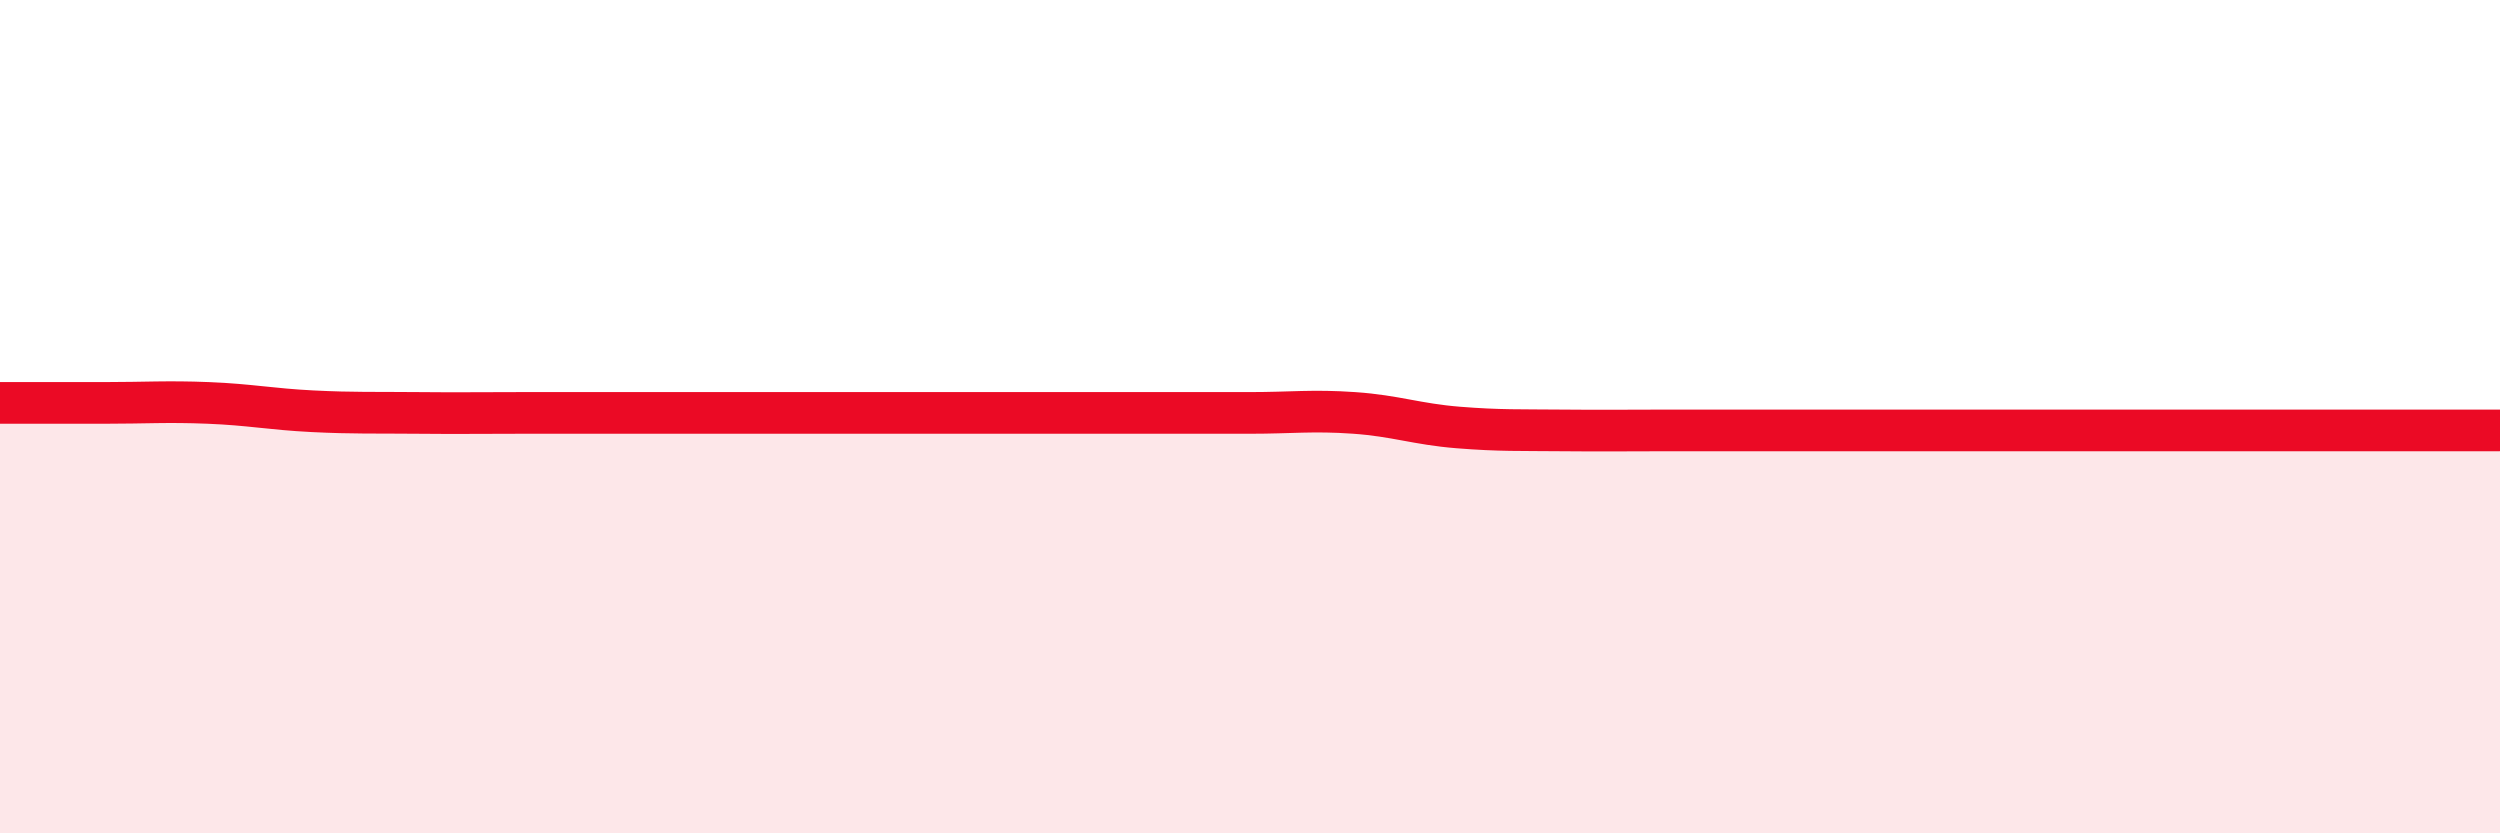
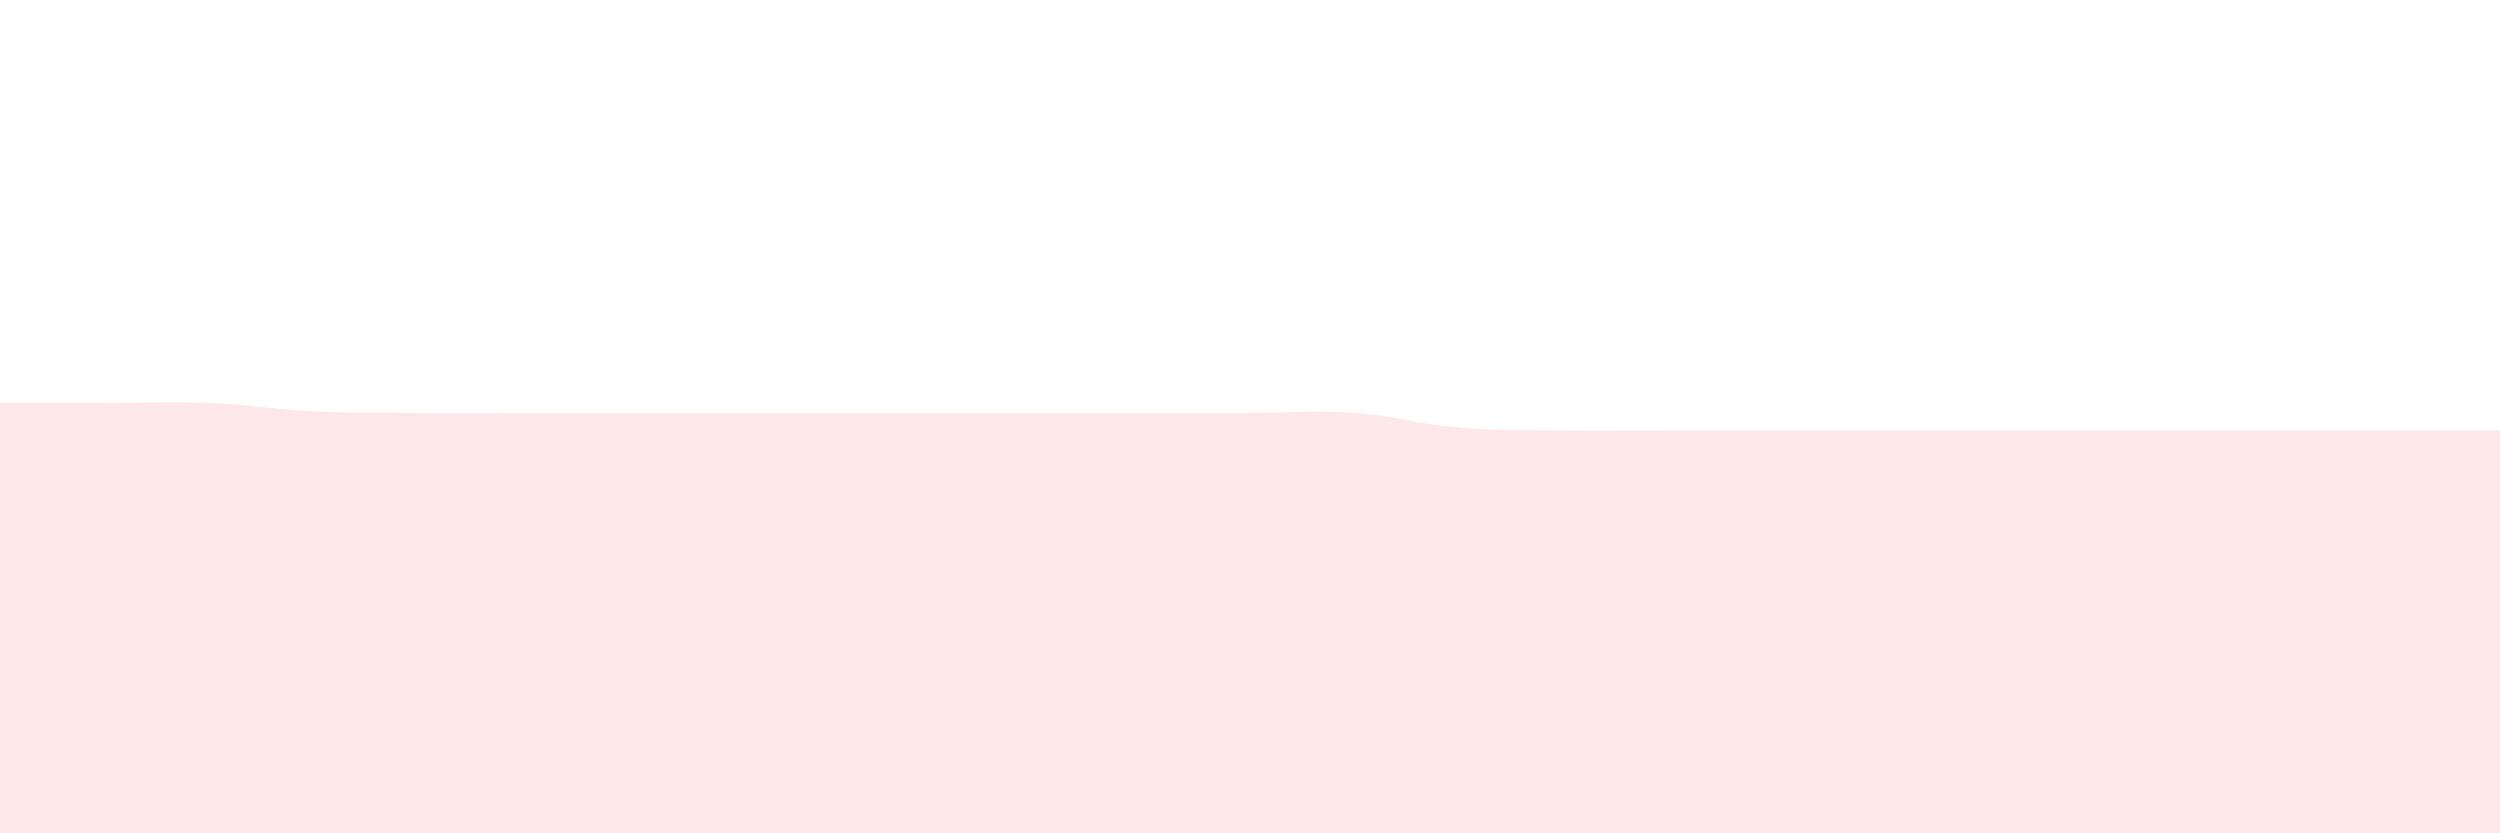
<svg xmlns="http://www.w3.org/2000/svg" width="60" height="20" viewBox="0 0 60 20">
-   <path d="M 0,9.67 C 0.5,9.67 1.5,9.67 2.5,9.67 C 3.5,9.67 4,9.63 5,9.67 C 6,9.71 6.5,9.82 7.5,9.87 C 8.5,9.92 9,9.9 10,9.91 C 11,9.92 11.5,9.91 12.5,9.91 C 13.5,9.91 14,9.91 15,9.91 C 16,9.91 16.5,9.91 17.5,9.91 C 18.5,9.91 19,9.91 20,9.91 C 21,9.91 21.5,9.91 22.5,9.91 C 23.5,9.91 24,9.91 25,9.91 C 26,9.91 26.5,9.91 27.5,9.91 C 28.5,9.91 29,9.91 30,9.91 C 31,9.91 31.5,9.84 32.5,9.91 C 33.5,9.98 34,10.18 35,10.26 C 36,10.34 36.5,10.32 37.5,10.33 C 38.5,10.34 39,10.33 40,10.33 C 41,10.33 41.5,10.33 42.5,10.33 C 43.5,10.33 44,10.33 45,10.33 C 46,10.33 46.5,10.33 47.5,10.33 C 48.5,10.33 49,10.33 50,10.33 C 51,10.33 51.5,10.33 52.5,10.33 C 53.5,10.33 53.5,10.33 55,10.33 C 56.5,10.33 59,10.33 60,10.33L60 20L0 20Z" fill="#EB0A25" opacity="0.1" stroke-linecap="round" stroke-linejoin="round" />
-   <path d="M 0,9.67 C 0.5,9.67 1.5,9.67 2.5,9.67 C 3.5,9.67 4,9.63 5,9.67 C 6,9.71 6.5,9.82 7.5,9.87 C 8.5,9.92 9,9.9 10,9.91 C 11,9.92 11.5,9.91 12.5,9.91 C 13.5,9.91 14,9.91 15,9.91 C 16,9.91 16.5,9.91 17.5,9.91 C 18.5,9.91 19,9.91 20,9.91 C 21,9.91 21.5,9.91 22.5,9.91 C 23.5,9.91 24,9.91 25,9.91 C 26,9.91 26.5,9.91 27.5,9.91 C 28.5,9.91 29,9.91 30,9.91 C 31,9.91 31.5,9.84 32.5,9.91 C 33.5,9.98 34,10.18 35,10.26 C 36,10.34 36.5,10.32 37.5,10.33 C 38.5,10.34 39,10.33 40,10.33 C 41,10.33 41.5,10.33 42.5,10.33 C 43.5,10.33 44,10.33 45,10.33 C 46,10.33 46.5,10.33 47.5,10.33 C 48.5,10.33 49,10.33 50,10.33 C 51,10.33 51.5,10.33 52.5,10.33 C 53.5,10.33 53.5,10.33 55,10.33 C 56.5,10.33 59,10.33 60,10.33" stroke="#EB0A25" stroke-width="1" fill="none" stroke-linecap="round" stroke-linejoin="round" />
+   <path d="M 0,9.67 C 0.5,9.67 1.5,9.67 2.5,9.67 C 3.5,9.67 4,9.63 5,9.67 C 6,9.71 6.5,9.82 7.5,9.87 C 8.5,9.92 9,9.9 10,9.91 C 11,9.92 11.5,9.91 12.5,9.91 C 13.5,9.91 14,9.91 15,9.91 C 18.5,9.91 19,9.91 20,9.91 C 21,9.91 21.5,9.91 22.5,9.91 C 23.5,9.91 24,9.91 25,9.91 C 26,9.91 26.5,9.91 27.5,9.91 C 28.5,9.91 29,9.91 30,9.91 C 31,9.91 31.5,9.84 32.5,9.91 C 33.5,9.98 34,10.18 35,10.26 C 36,10.34 36.5,10.32 37.5,10.33 C 38.5,10.34 39,10.33 40,10.33 C 41,10.33 41.5,10.33 42.5,10.33 C 43.5,10.33 44,10.33 45,10.33 C 46,10.33 46.5,10.33 47.5,10.33 C 48.5,10.33 49,10.33 50,10.33 C 51,10.33 51.5,10.33 52.5,10.33 C 53.5,10.33 53.5,10.33 55,10.33 C 56.5,10.33 59,10.33 60,10.33L60 20L0 20Z" fill="#EB0A25" opacity="0.1" stroke-linecap="round" stroke-linejoin="round" />
</svg>